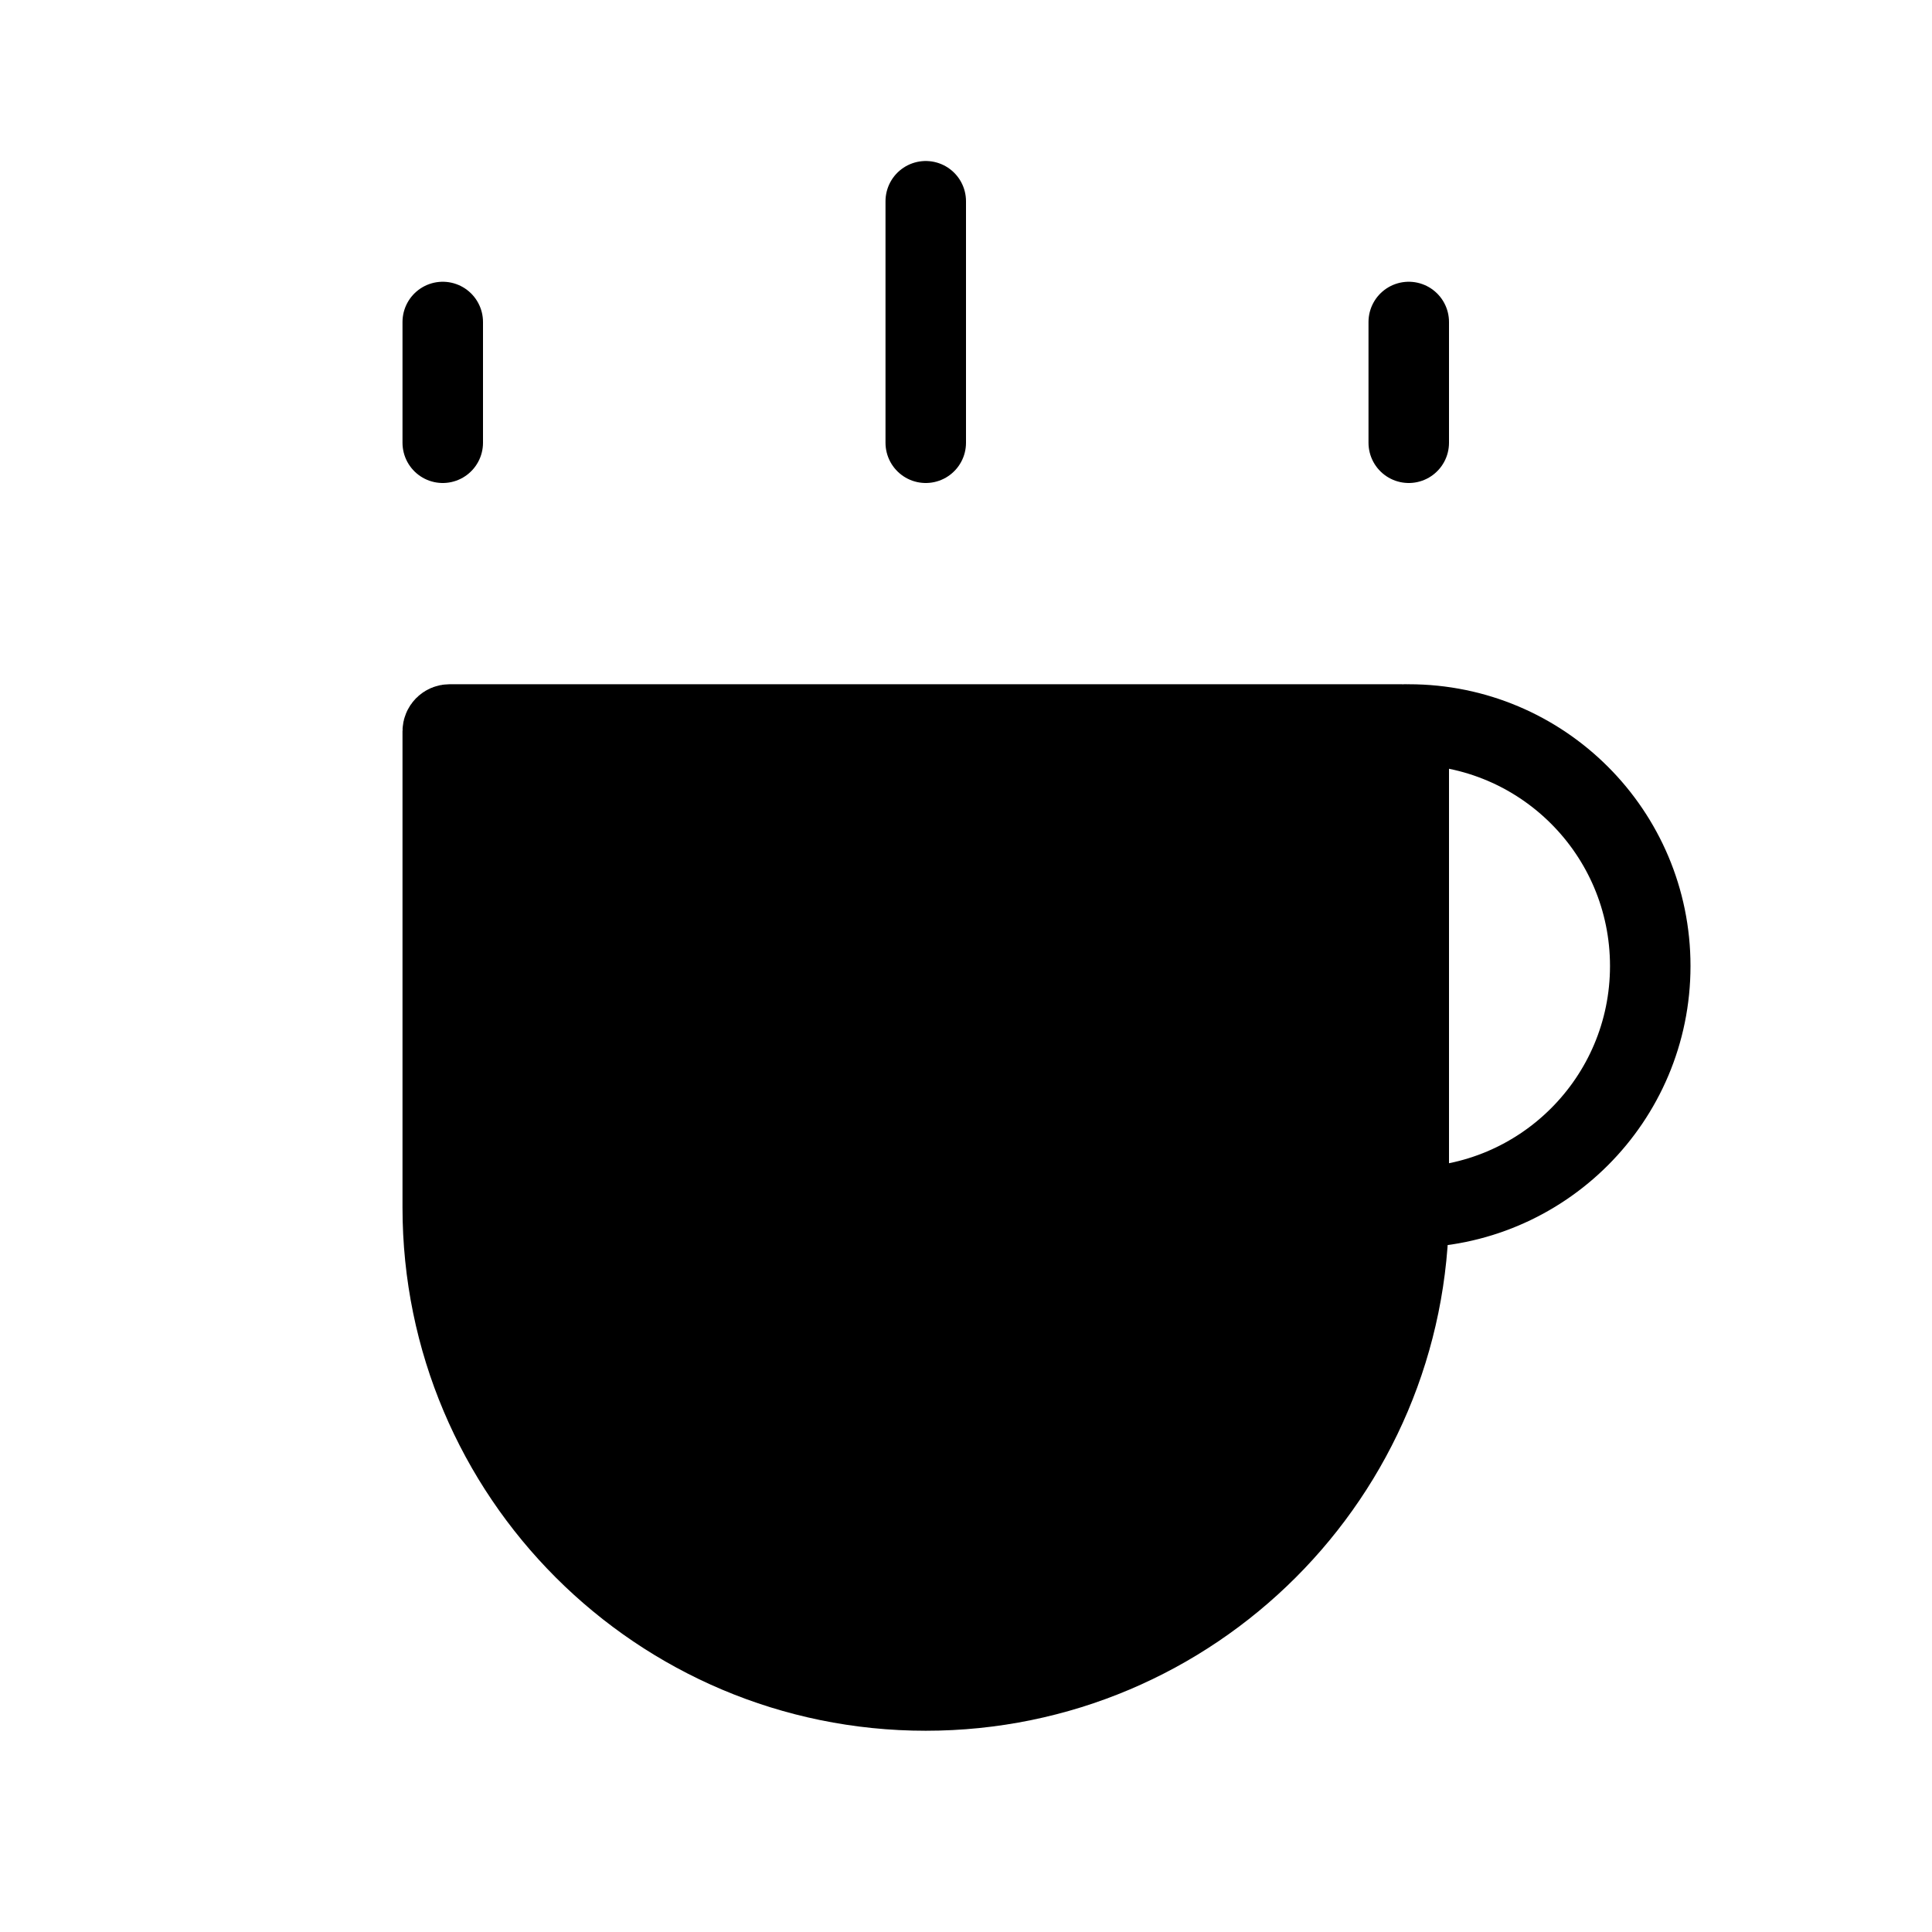
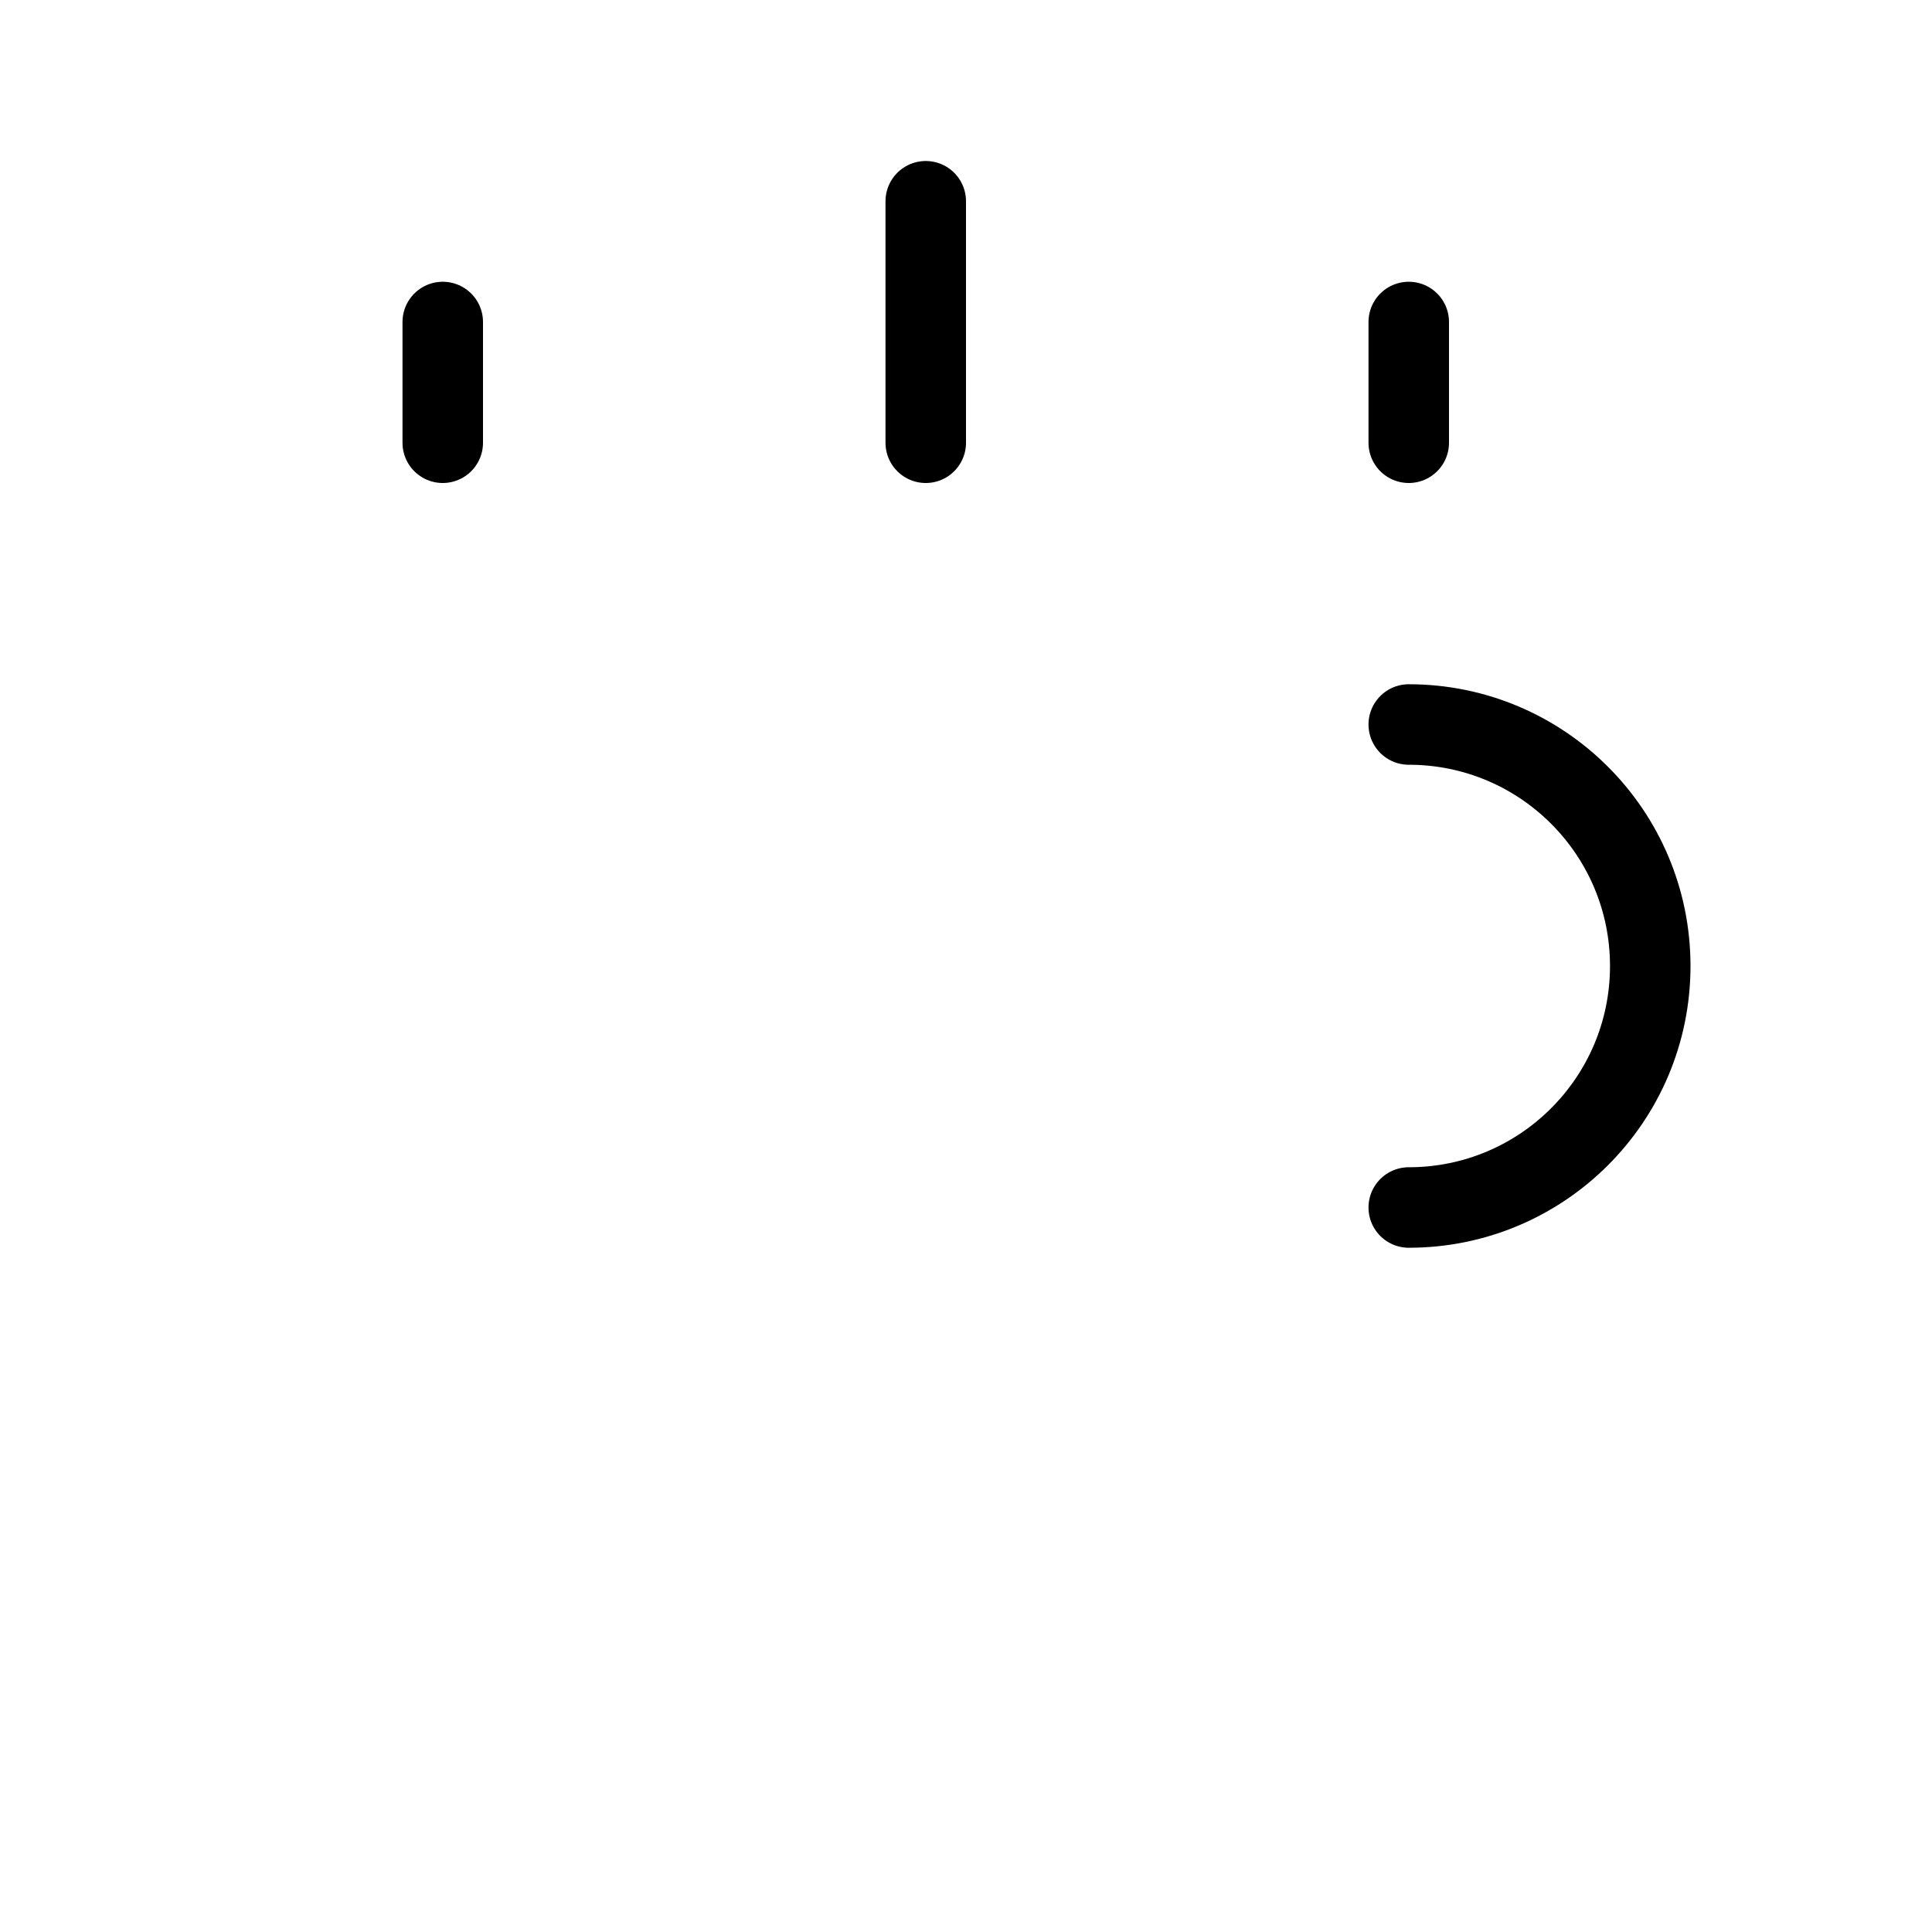
<svg xmlns="http://www.w3.org/2000/svg" viewBox="0 0 48 48" fill="none">
-   <path d="M11 18.167C11 18.075 11.075 18 11.167 18H34.833C34.925 18 35 18.075 35 18.167V30C35 36.627 29.627 42 23 42V42C16.373 42 11 36.627 11 30V18.167Z" fill="currentColor" stroke="currentColor" stroke-width="2" stroke-linecap="round" stroke-linejoin="round" />
  <path d="M35 30C38.314 30 41 27.314 41 24C41 20.686 38.314 18 35 18" stroke="currentColor" stroke-width="2" stroke-linecap="round" />
  <line x1="11" y1="8" x2="11" y2="11" stroke="currentColor" stroke-width="2" stroke-linecap="round" stroke-linejoin="round" />
  <line x1="35" y1="8" x2="35" y2="11" stroke="currentColor" stroke-width="2" stroke-linecap="round" stroke-linejoin="round" />
  <line x1="23" y1="5" x2="23" y2="11" stroke="currentColor" stroke-width="2" stroke-linecap="round" stroke-linejoin="round" />
</svg>